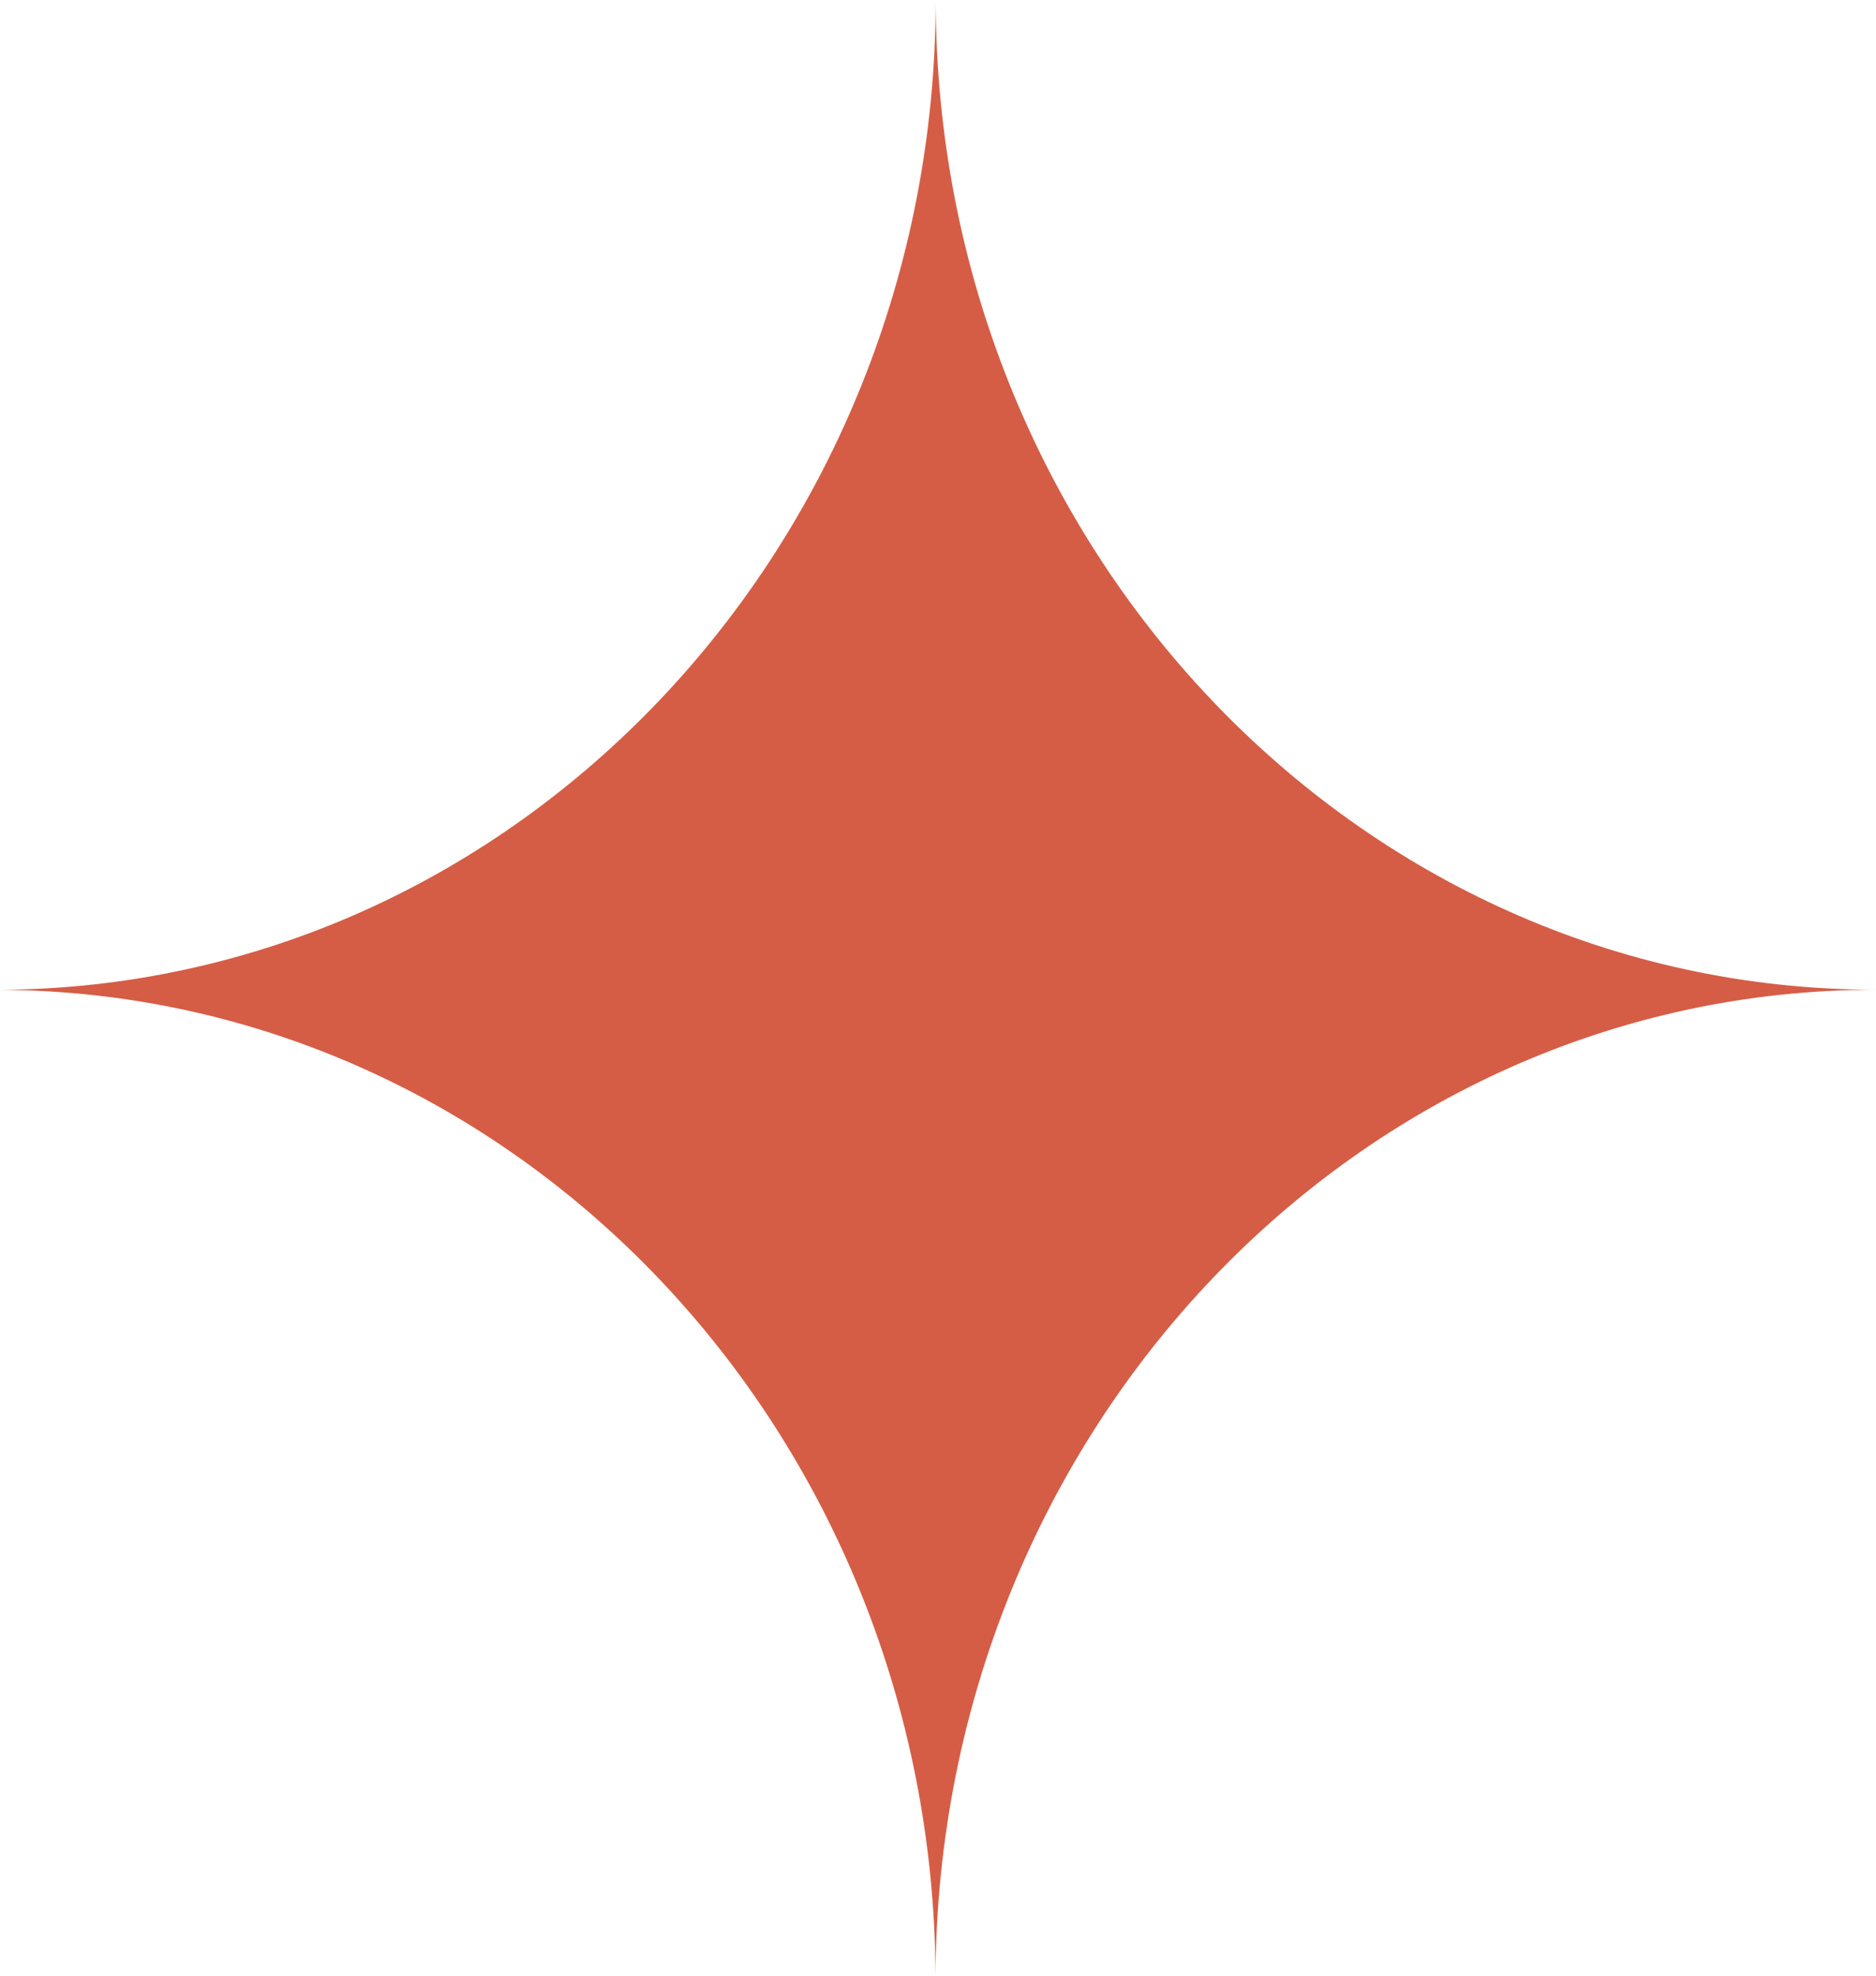
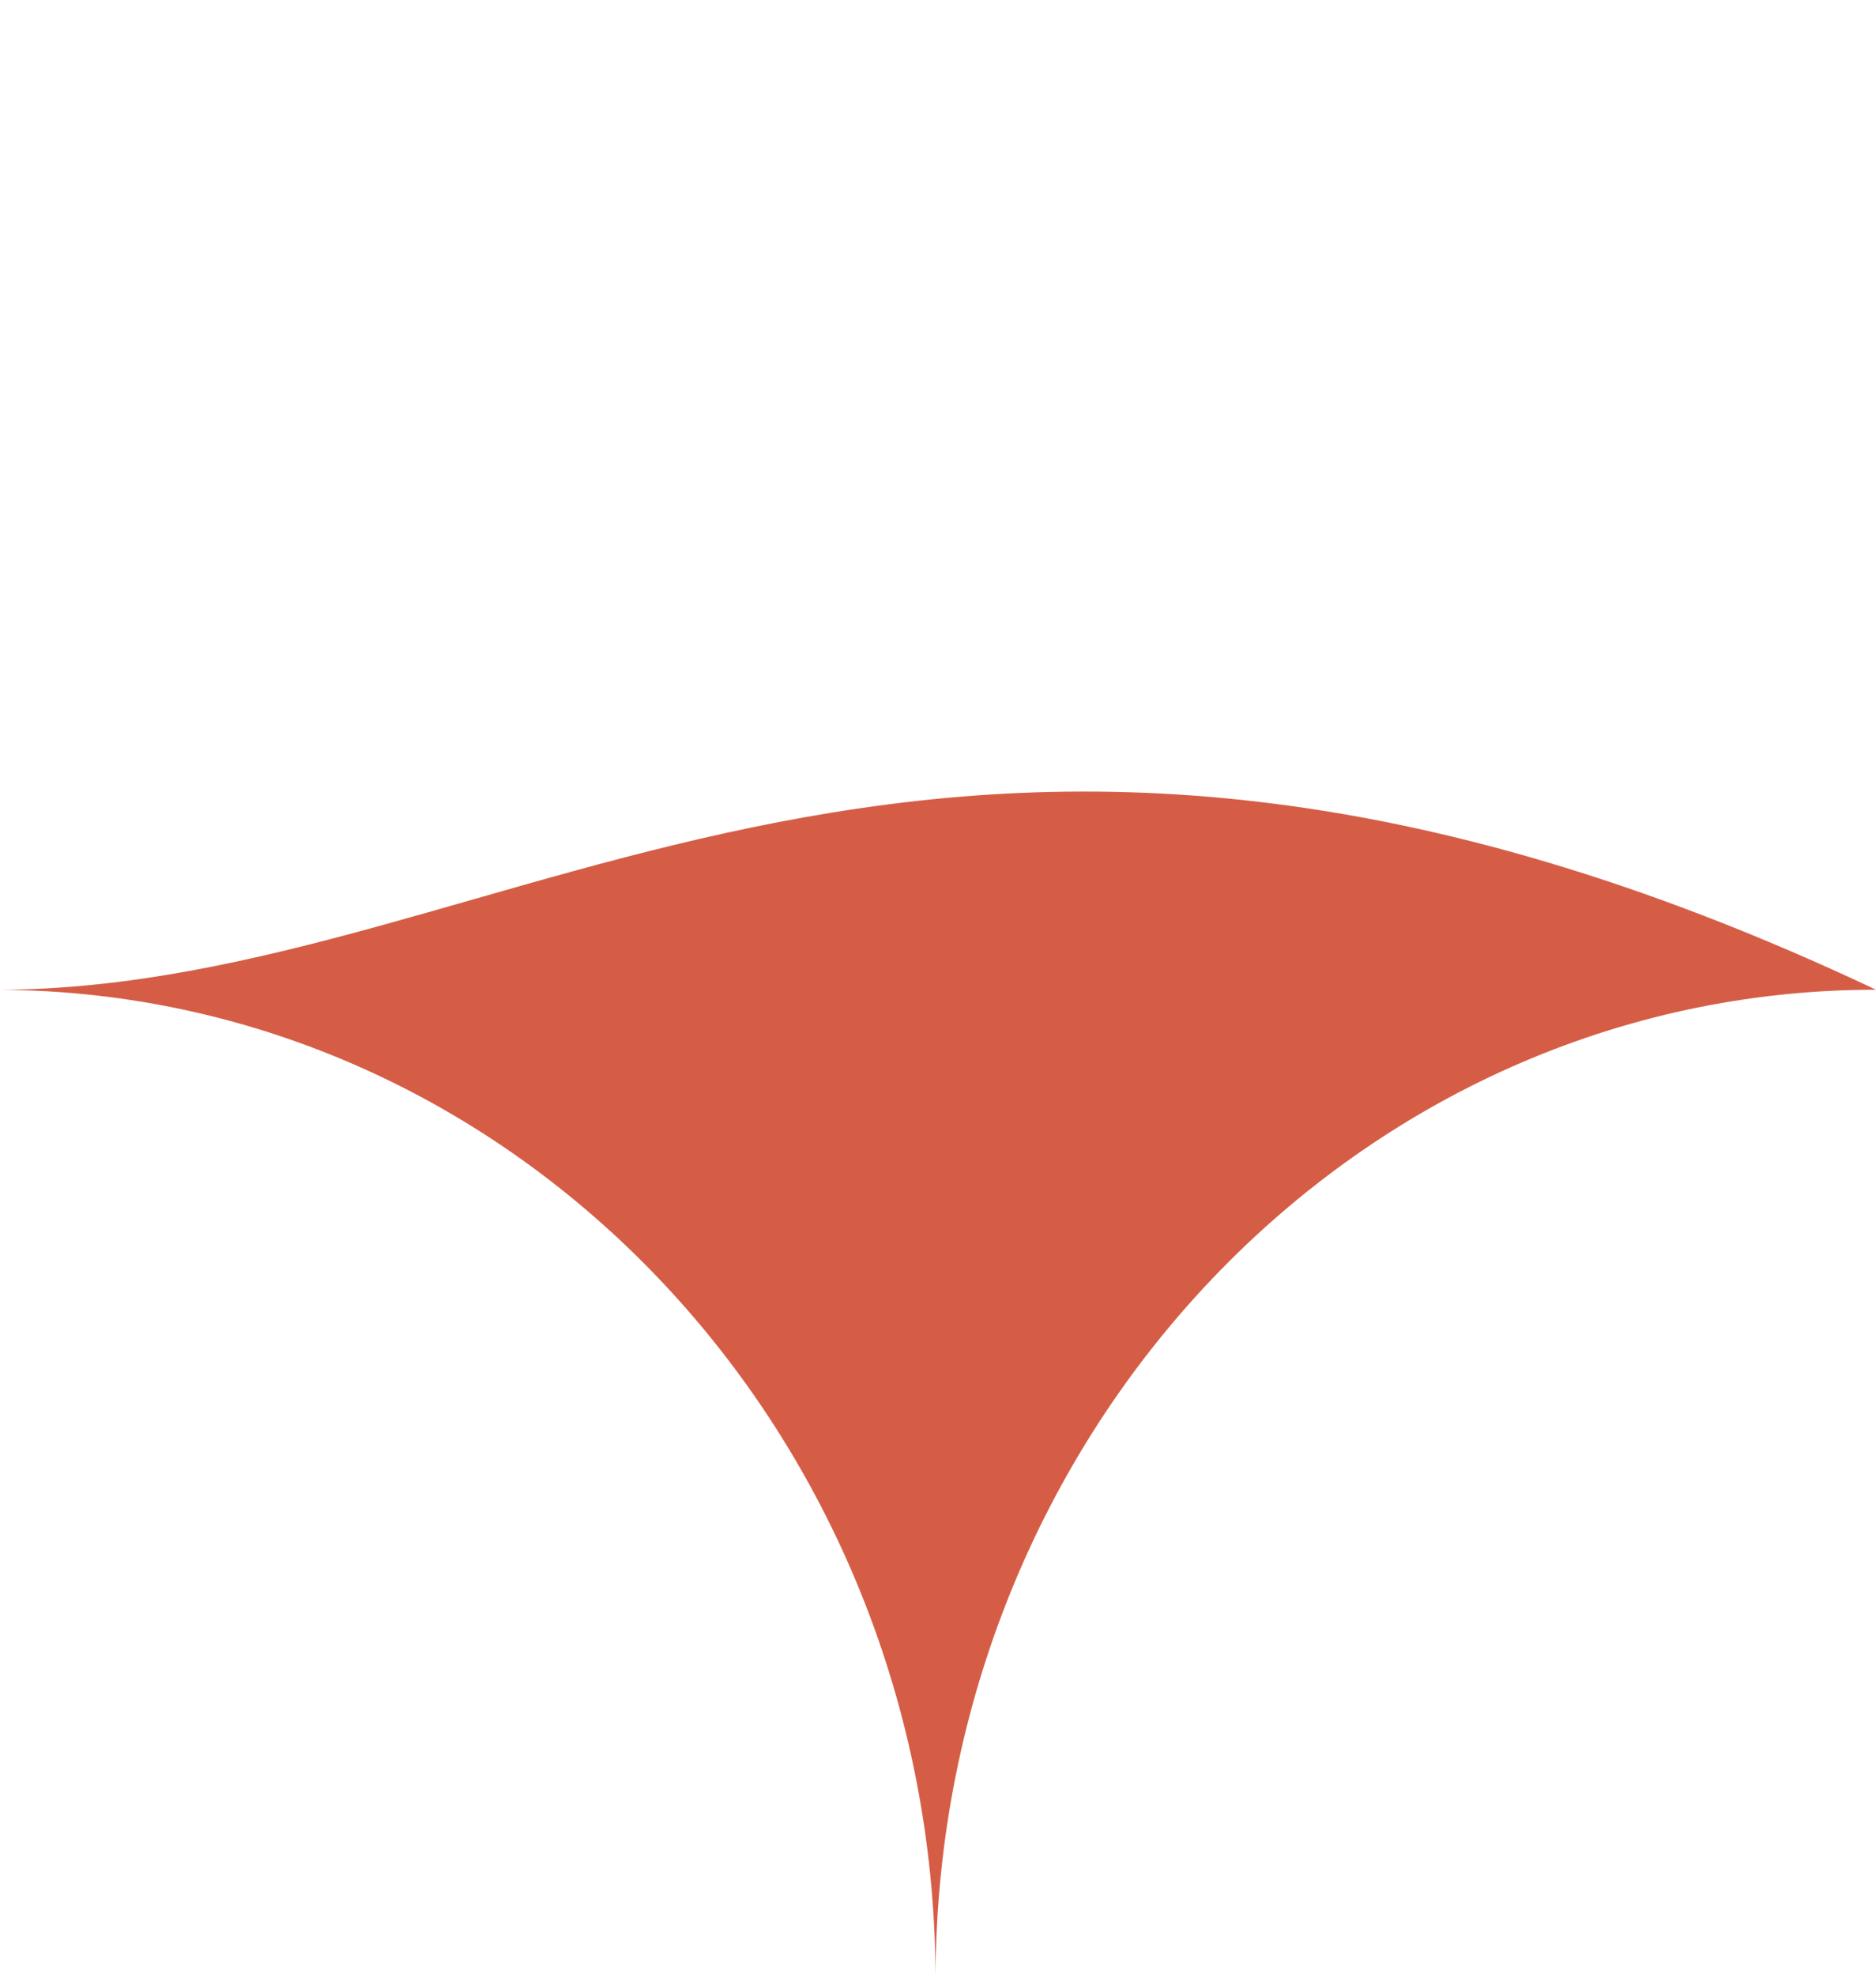
<svg xmlns="http://www.w3.org/2000/svg" width="19" height="20" viewBox="0 0 19 20" fill="none">
-   <path d="M9.475 20C9.502 14.482 13.757 10.019 19 10.019C13.744 10.019 9.483 5.535 9.477 1.88011e-07C9.47 5.519 5.233 9.992 0 10.02C5.223 10.047 9.449 14.501 9.475 20Z" fill="#D55D46" />
+   <path d="M9.475 20C9.502 14.482 13.757 10.019 19 10.019C9.47 5.519 5.233 9.992 0 10.02C5.223 10.047 9.449 14.501 9.475 20Z" fill="#D55D46" />
</svg>